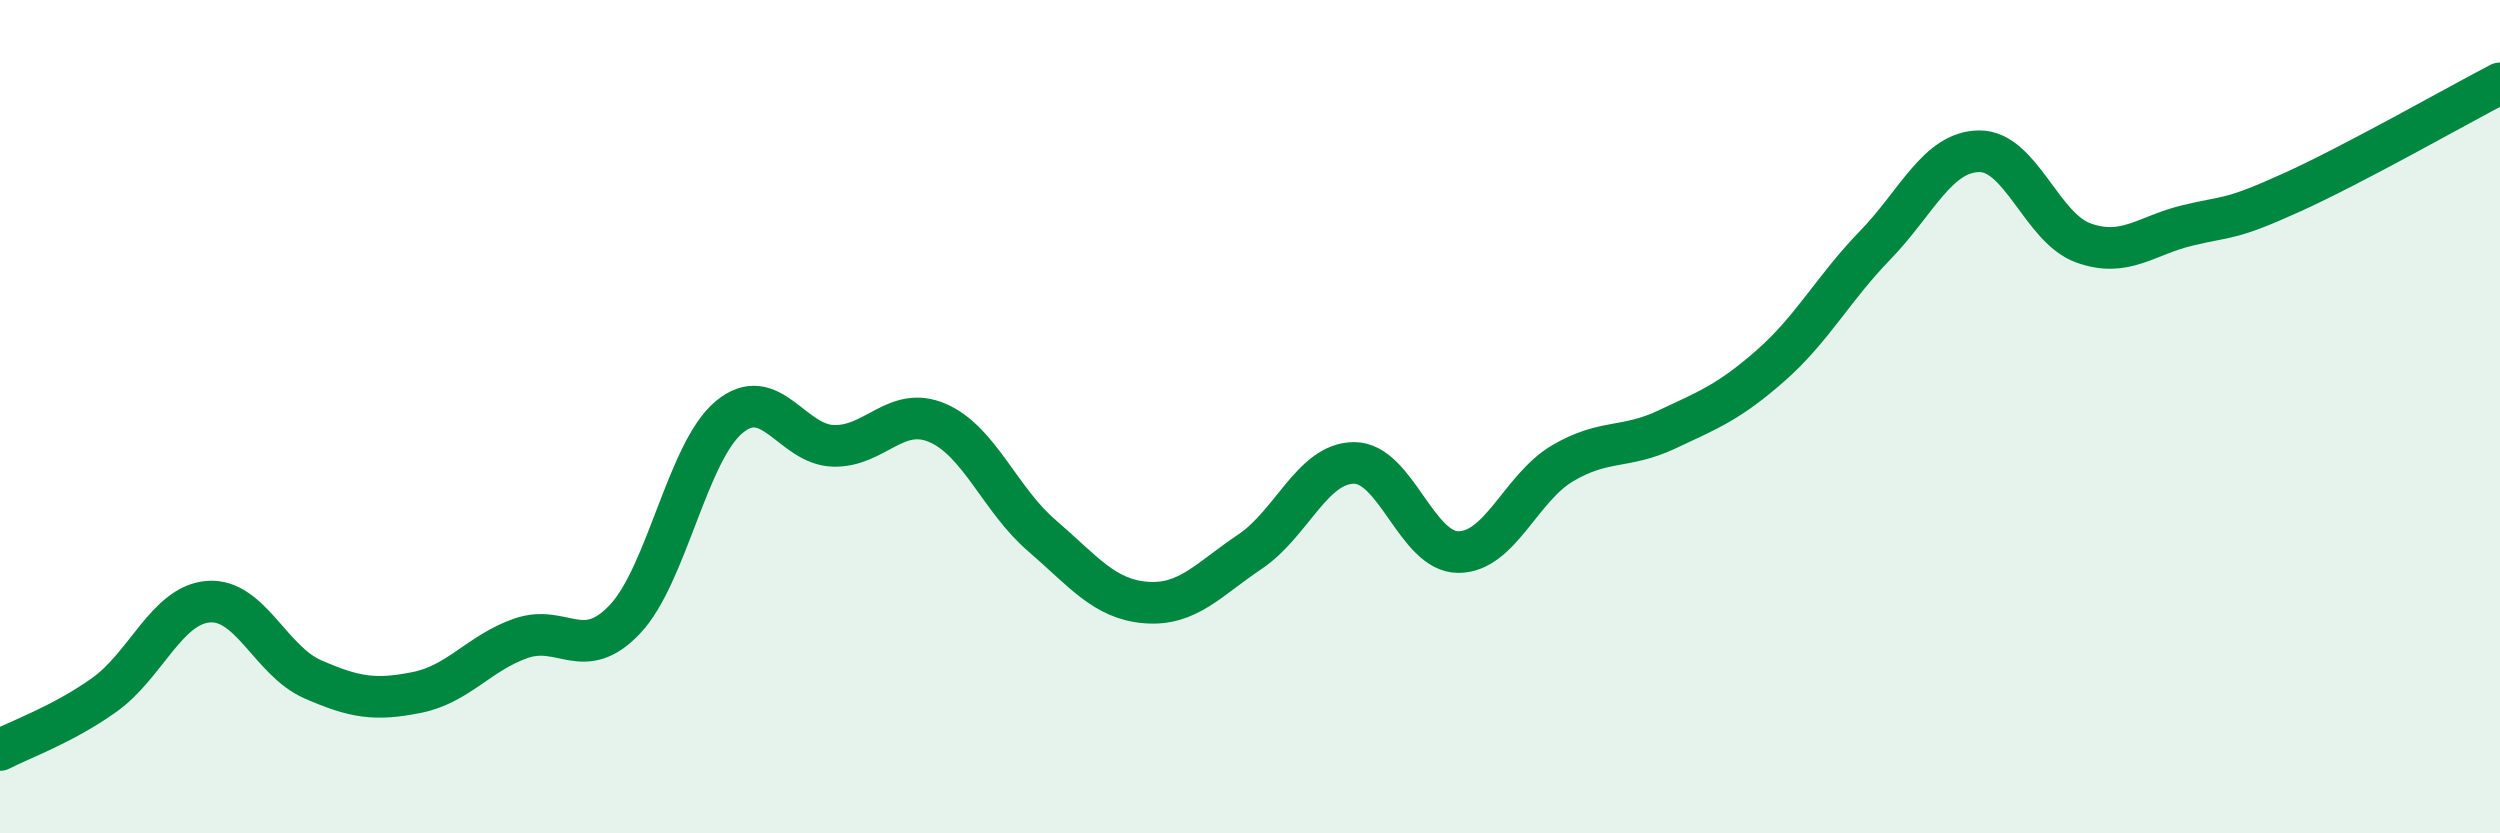
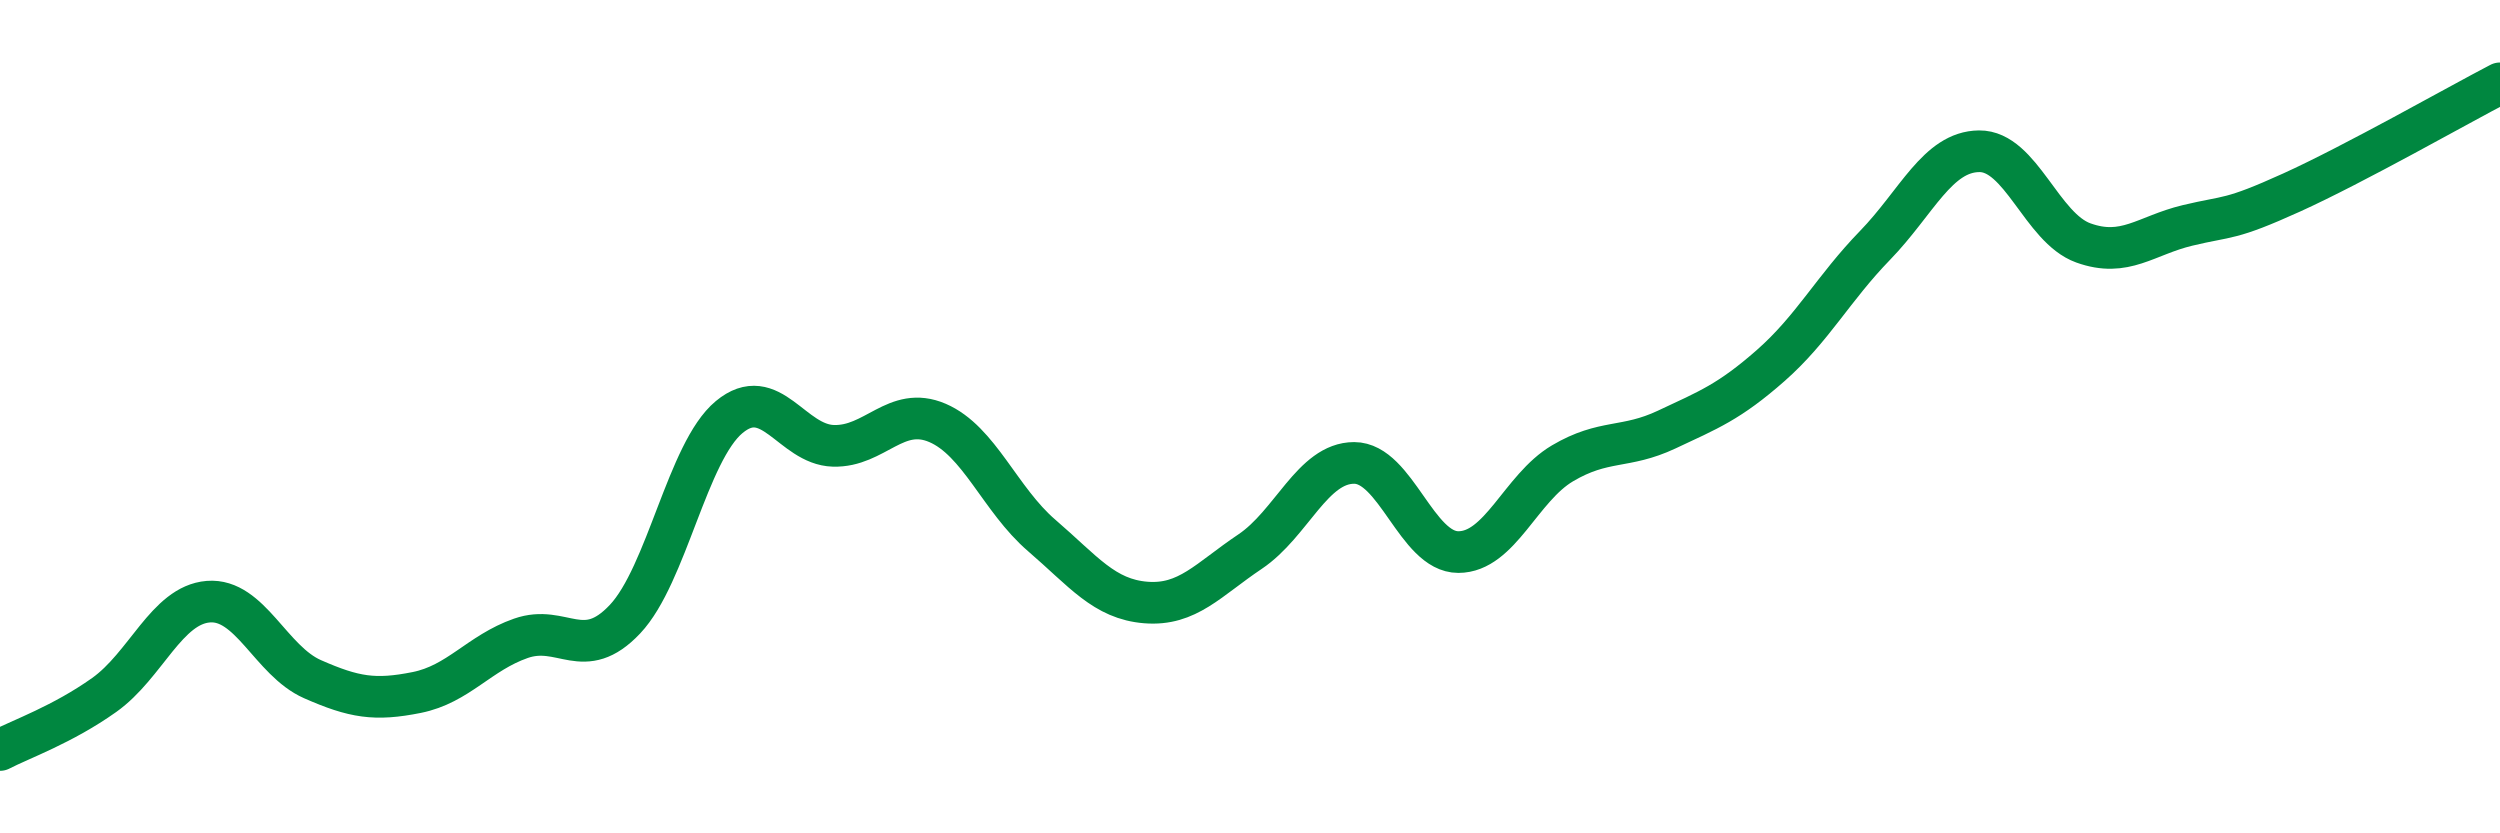
<svg xmlns="http://www.w3.org/2000/svg" width="60" height="20" viewBox="0 0 60 20">
-   <path d="M 0,18 C 0.5,17.74 1.5,17.39 2.5,16.68 C 3.5,15.97 4,14.52 5,14.44 C 6,14.36 6.5,15.86 7.5,16.3 C 8.5,16.74 9,16.82 10,16.62 C 11,16.42 11.5,15.67 12.5,15.32 C 13.5,14.97 14,15.92 15,14.86 C 16,13.8 16.5,10.84 17.5,10.01 C 18.5,9.18 19,10.67 20,10.7 C 21,10.73 21.5,9.72 22.5,10.15 C 23.5,10.58 24,11.99 25,12.85 C 26,13.71 26.5,14.38 27.5,14.46 C 28.5,14.54 29,13.91 30,13.24 C 31,12.57 31.5,11.11 32.5,11.11 C 33.5,11.11 34,13.25 35,13.25 C 36,13.25 36.5,11.71 37.5,11.12 C 38.5,10.53 39,10.78 40,10.31 C 41,9.84 41.5,9.65 42.5,8.77 C 43.5,7.89 44,6.92 45,5.89 C 46,4.86 46.5,3.64 47.5,3.63 C 48.5,3.62 49,5.47 50,5.83 C 51,6.19 51.5,5.65 52.5,5.41 C 53.5,5.17 53.5,5.3 55,4.62 C 56.5,3.94 59,2.52 60,2L60 20L0 20Z" fill="#008740" opacity="0.1" stroke-linecap="round" stroke-linejoin="round" />
  <path d="M 0,18 C 0.5,17.74 1.5,17.39 2.5,16.68 C 3.5,15.97 4,14.52 5,14.44 C 6,14.36 6.5,15.86 7.5,16.3 C 8.5,16.74 9,16.82 10,16.62 C 11,16.42 11.5,15.67 12.5,15.32 C 13.5,14.97 14,15.92 15,14.86 C 16,13.8 16.5,10.84 17.5,10.01 C 18.5,9.18 19,10.67 20,10.7 C 21,10.73 21.5,9.72 22.5,10.15 C 23.5,10.58 24,11.99 25,12.85 C 26,13.71 26.5,14.38 27.5,14.46 C 28.5,14.54 29,13.91 30,13.24 C 31,12.57 31.5,11.11 32.5,11.11 C 33.5,11.11 34,13.25 35,13.25 C 36,13.25 36.5,11.71 37.5,11.12 C 38.5,10.53 39,10.78 40,10.31 C 41,9.84 41.5,9.65 42.5,8.77 C 43.5,7.89 44,6.92 45,5.89 C 46,4.86 46.5,3.64 47.5,3.63 C 48.5,3.62 49,5.47 50,5.83 C 51,6.19 51.5,5.65 52.5,5.41 C 53.5,5.17 53.5,5.3 55,4.62 C 56.5,3.94 59,2.52 60,2" stroke="#008740" stroke-width="1" fill="none" stroke-linecap="round" stroke-linejoin="round" />
</svg>